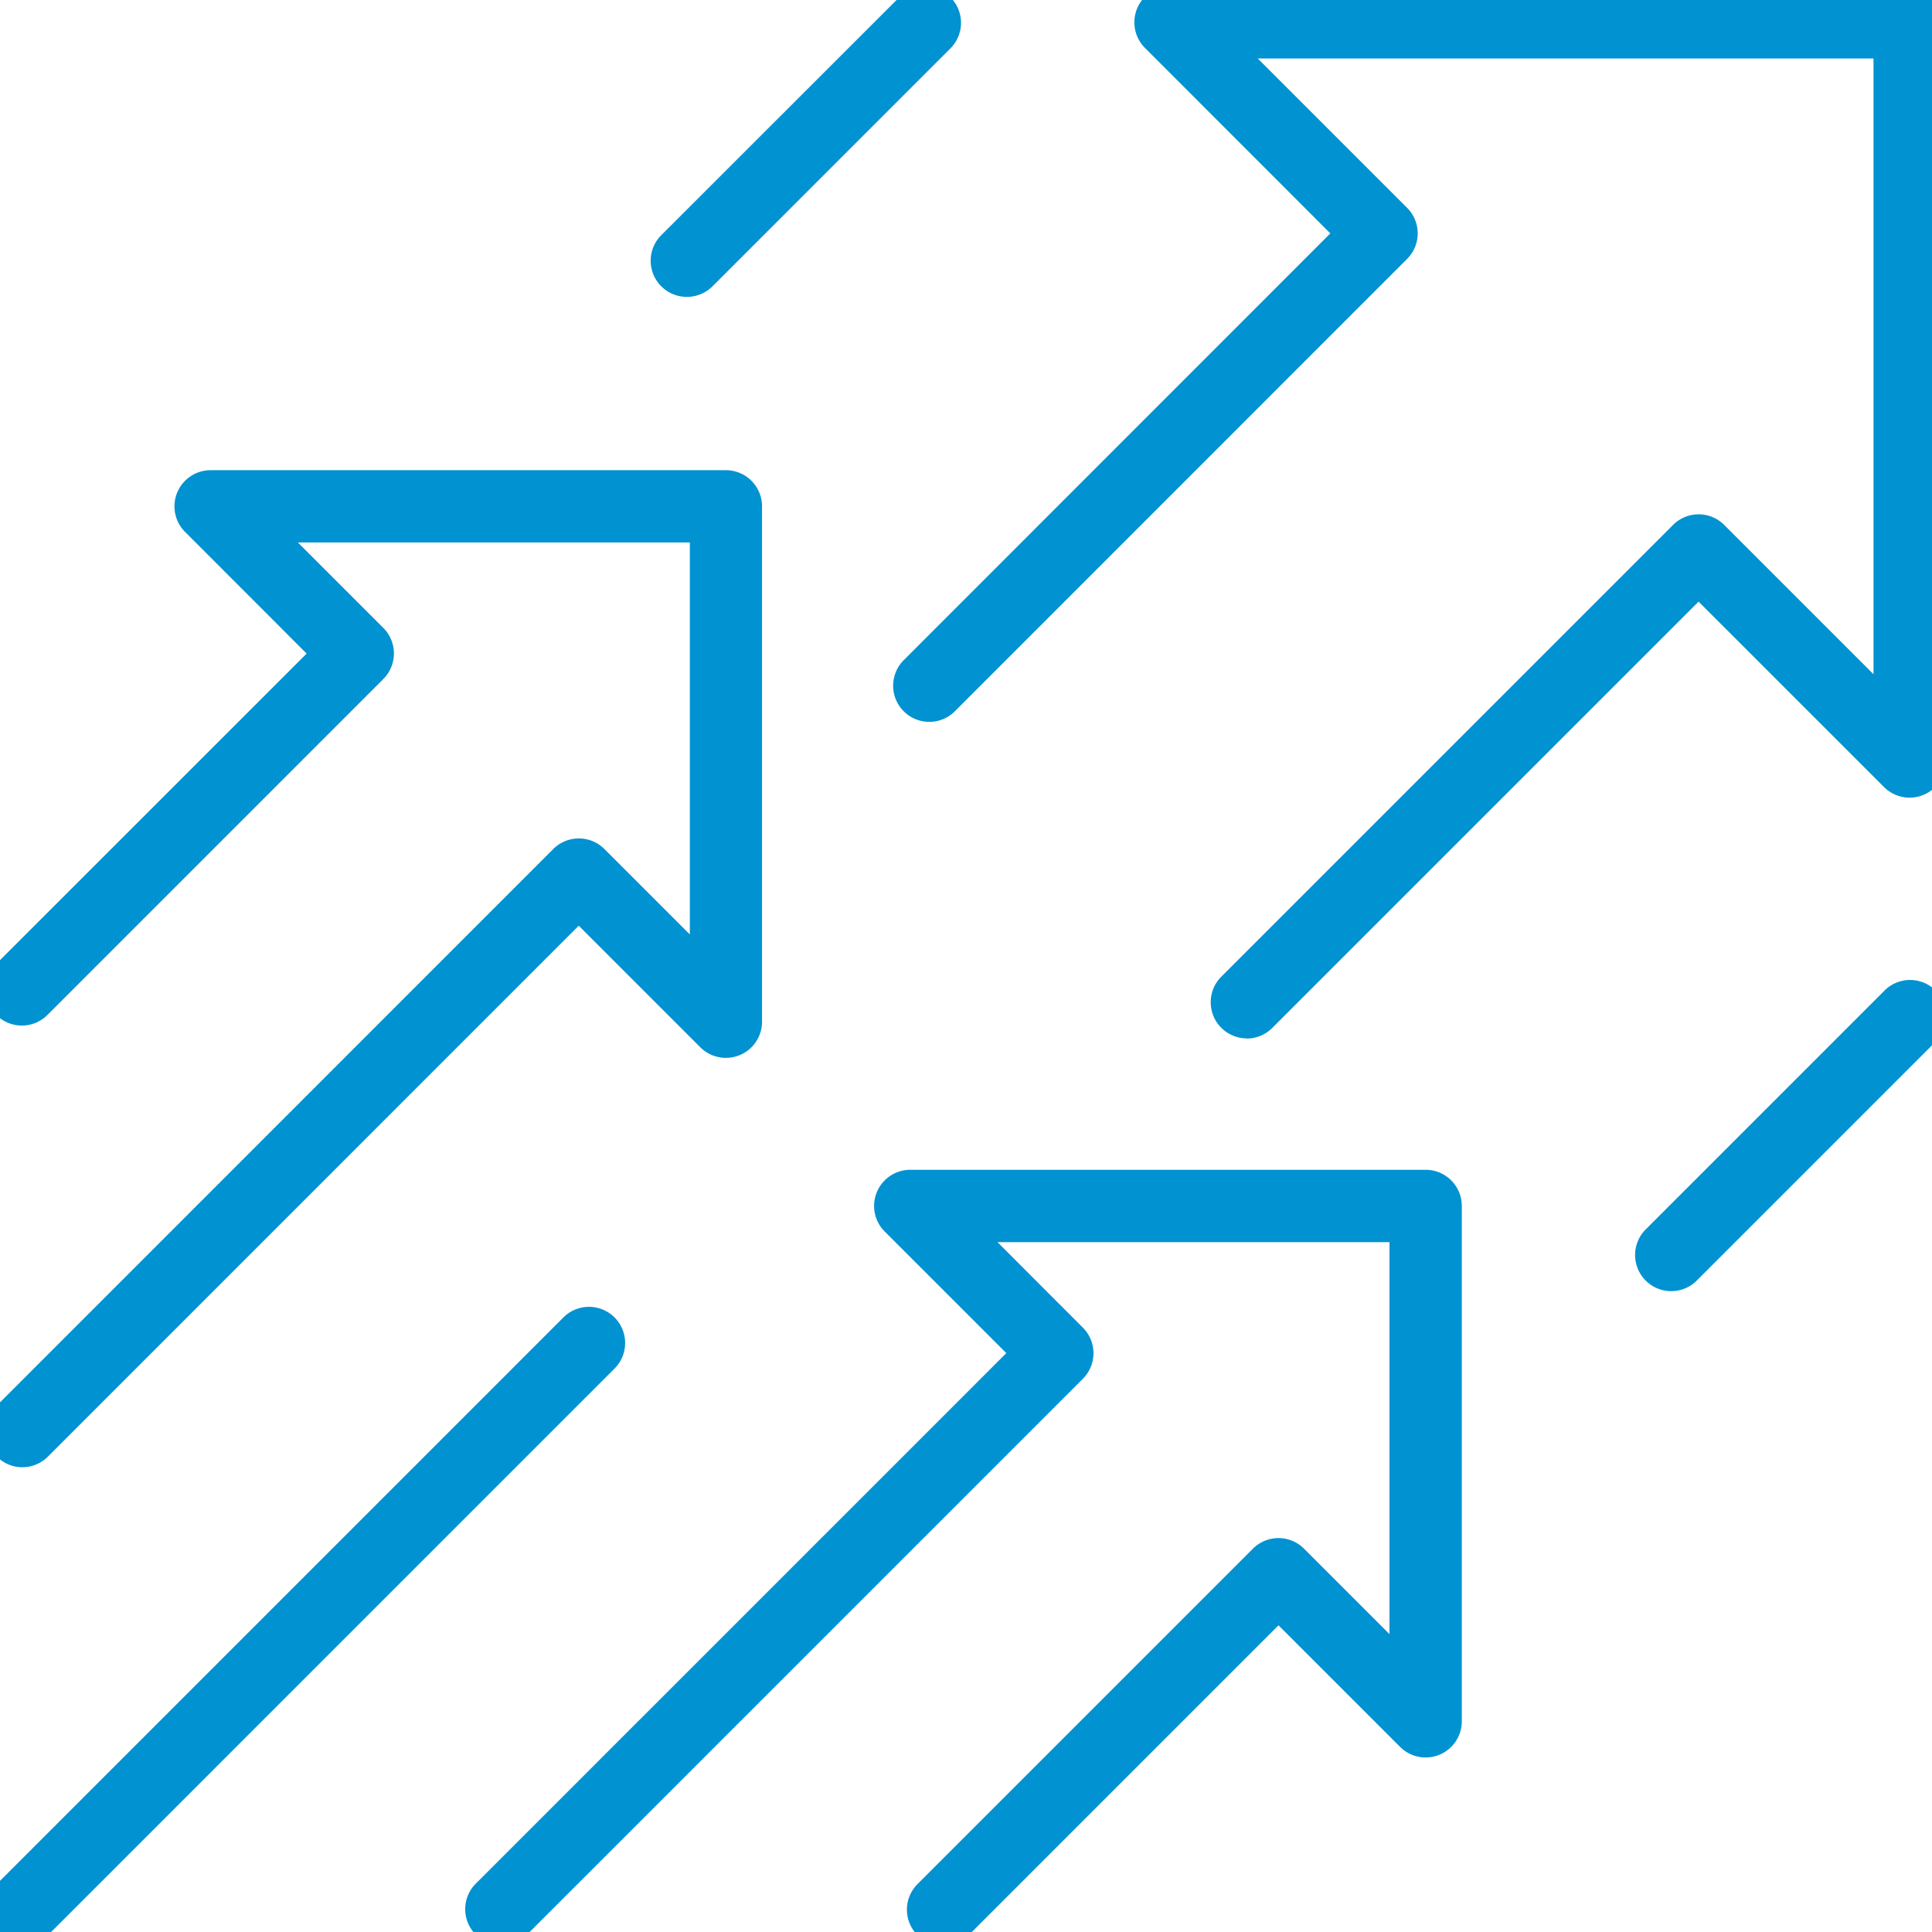
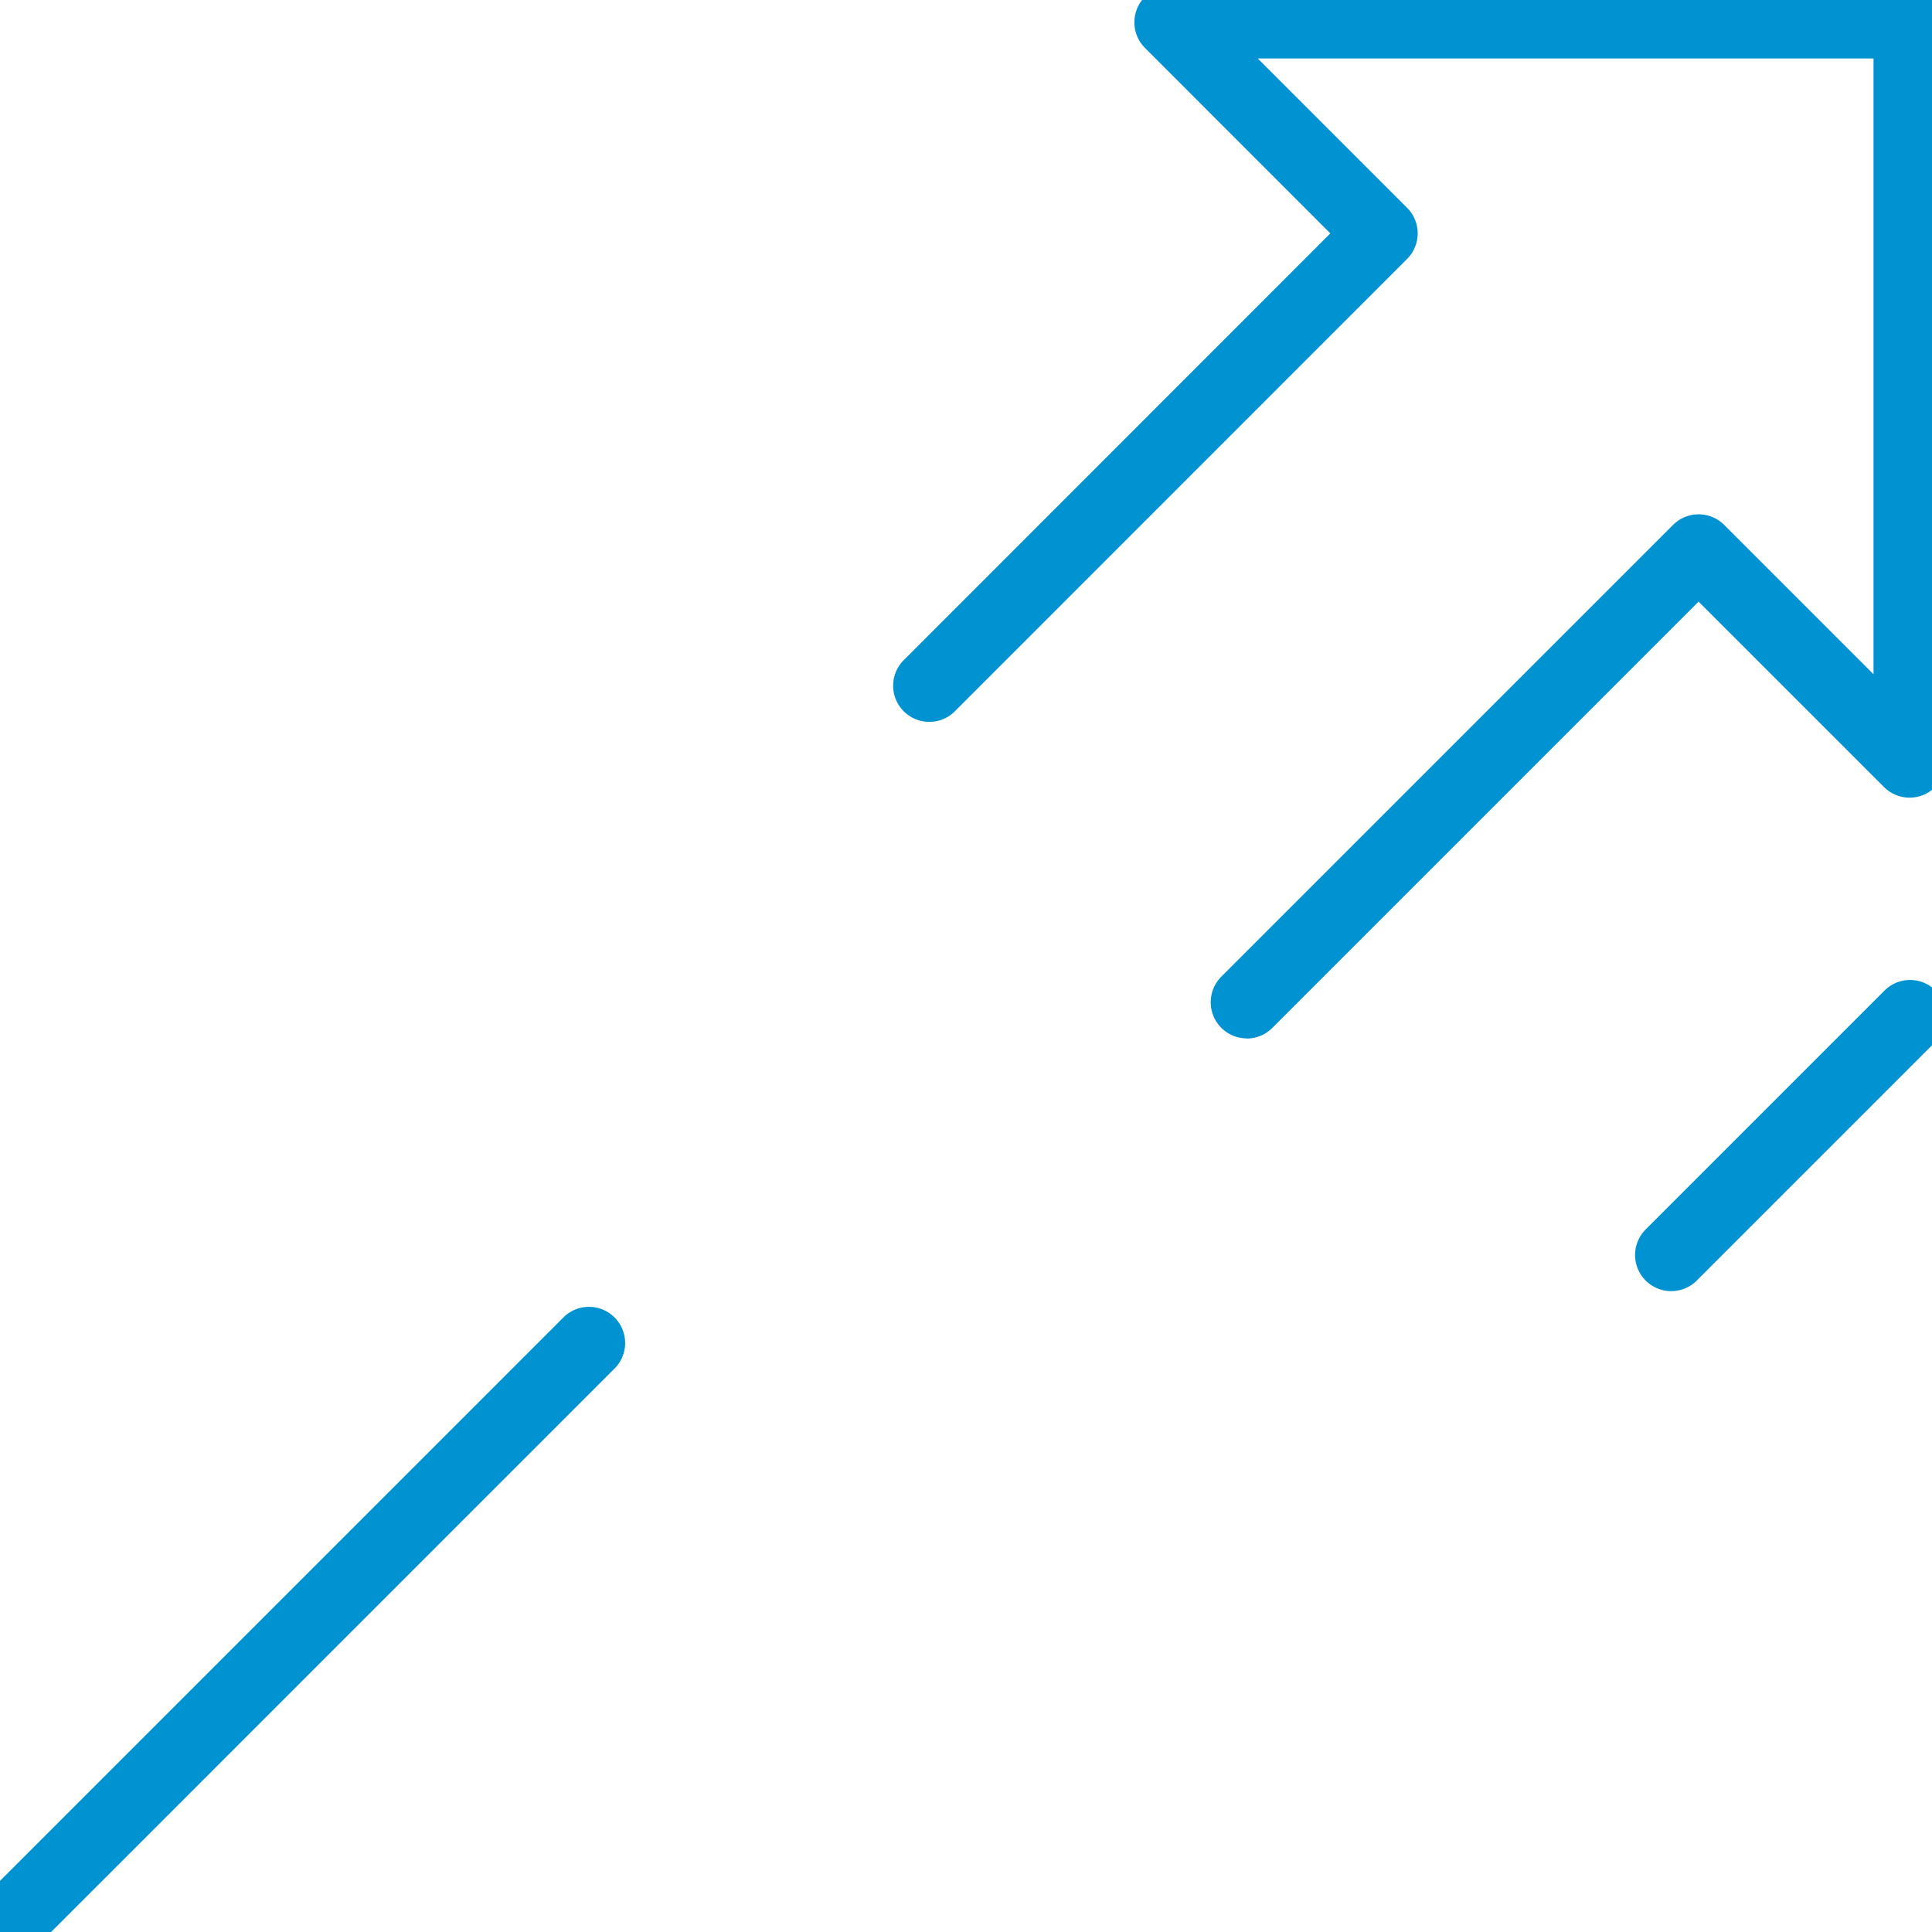
<svg xmlns="http://www.w3.org/2000/svg" id="Gruppe_5050" data-name="Gruppe 5050" width="70" height="70" viewBox="0 0 70 70">
  <defs>
    <clipPath id="clip-path">
      <rect id="Rechteck_5003" data-name="Rechteck 5003" width="70" height="70" fill="#0092d1" stroke="#0092d1" stroke-width="1" />
    </clipPath>
  </defs>
  <g id="Gruppe_5049" data-name="Gruppe 5049" clip-path="url(#clip-path)">
    <path id="Pfad_1848" data-name="Pfad 1848" d="M95.269,37.123a.81.81,0,0,1-.573-1.382l16.369-16.369a.81.81,0,0,1,1.145,0l6.264,6.264V1.619H94.457l6.264,6.264a.809.809,0,0,1,0,1.145L84.353,25.4a.81.81,0,1,1-1.145-1.145L99,8.456,91.93,1.382A.81.81,0,0,1,92.5,0h26.782a.81.81,0,0,1,.81.81V27.591a.81.81,0,0,1-1.382.573l-7.074-7.073-15.8,15.8a.807.807,0,0,1-.573.237" transform="translate(-50.093)" fill="#0092d1" stroke="#0092d1" stroke-width="1" />
-     <path id="Pfad_1849" data-name="Pfad 1849" d="M.809,79.38A.81.81,0,0,1,.237,78L20.4,57.834a.81.81,0,0,1,1.145,0l3.949,3.949V45.874H9.586l3.949,3.949a.81.81,0,0,1,0,1.145L1.382,63.122A.81.81,0,1,1,.237,61.977L11.817,50.4,7.058,45.637a.81.81,0,0,1,.573-1.382H26.3a.81.81,0,0,1,.81.81V63.738a.81.81,0,0,1-1.382.573l-4.759-4.759L1.382,79.142a.807.807,0,0,1-.573.237" transform="translate(0 -26.719)" fill="#0092d1" stroke="#0092d1" stroke-width="1" />
-     <path id="Pfad_1850" data-name="Pfad 1850" d="M60.588,135.343a.81.81,0,0,1-.573-1.382l12.153-12.153a.81.81,0,0,1,1.145,0l3.949,3.949V109.848H61.354L65.3,113.8a.809.809,0,0,1,0,1.145L45.14,135.105a.81.81,0,0,1-1.145-1.145l19.591-19.591-4.759-4.759a.81.81,0,0,1,.572-1.383H78.073a.81.81,0,0,1,.81.81v18.673a.81.81,0,0,1-1.382.573l-4.759-4.759-11.58,11.58a.807.807,0,0,1-.573.237" transform="translate(-26.419 -65.343)" fill="#0092d1" stroke="#0092d1" stroke-width="1" />
    <path id="Pfad_1851" data-name="Pfad 1851" d="M.809,142.932a.81.81,0,0,1-.573-1.382l20.514-20.514a.81.81,0,1,1,1.145,1.145L1.382,142.695a.807.807,0,0,1-.573.237" transform="translate(0 -72.932)" fill="#0092d1" stroke="#0092d1" stroke-width="1" />
-     <path id="Pfad_1852" data-name="Pfad 1852" d="M61.577,10.257A.81.81,0,0,1,61,8.875L69.642.237a.81.81,0,0,1,1.145,1.145L62.15,10.019a.807.807,0,0,1-.573.237" transform="translate(-36.688 0)" fill="#0092d1" stroke="#0092d1" stroke-width="1" />
    <path id="Pfad_1853" data-name="Pfad 1853" d="M151.58,101.169a.81.81,0,0,1-.573-1.382l8.637-8.638a.81.81,0,1,1,1.145,1.145l-8.637,8.637a.806.806,0,0,1-.573.237" transform="translate(-91.028 -54.888)" fill="#0092d1" stroke="#0092d1" stroke-width="1" />
  </g>
</svg>